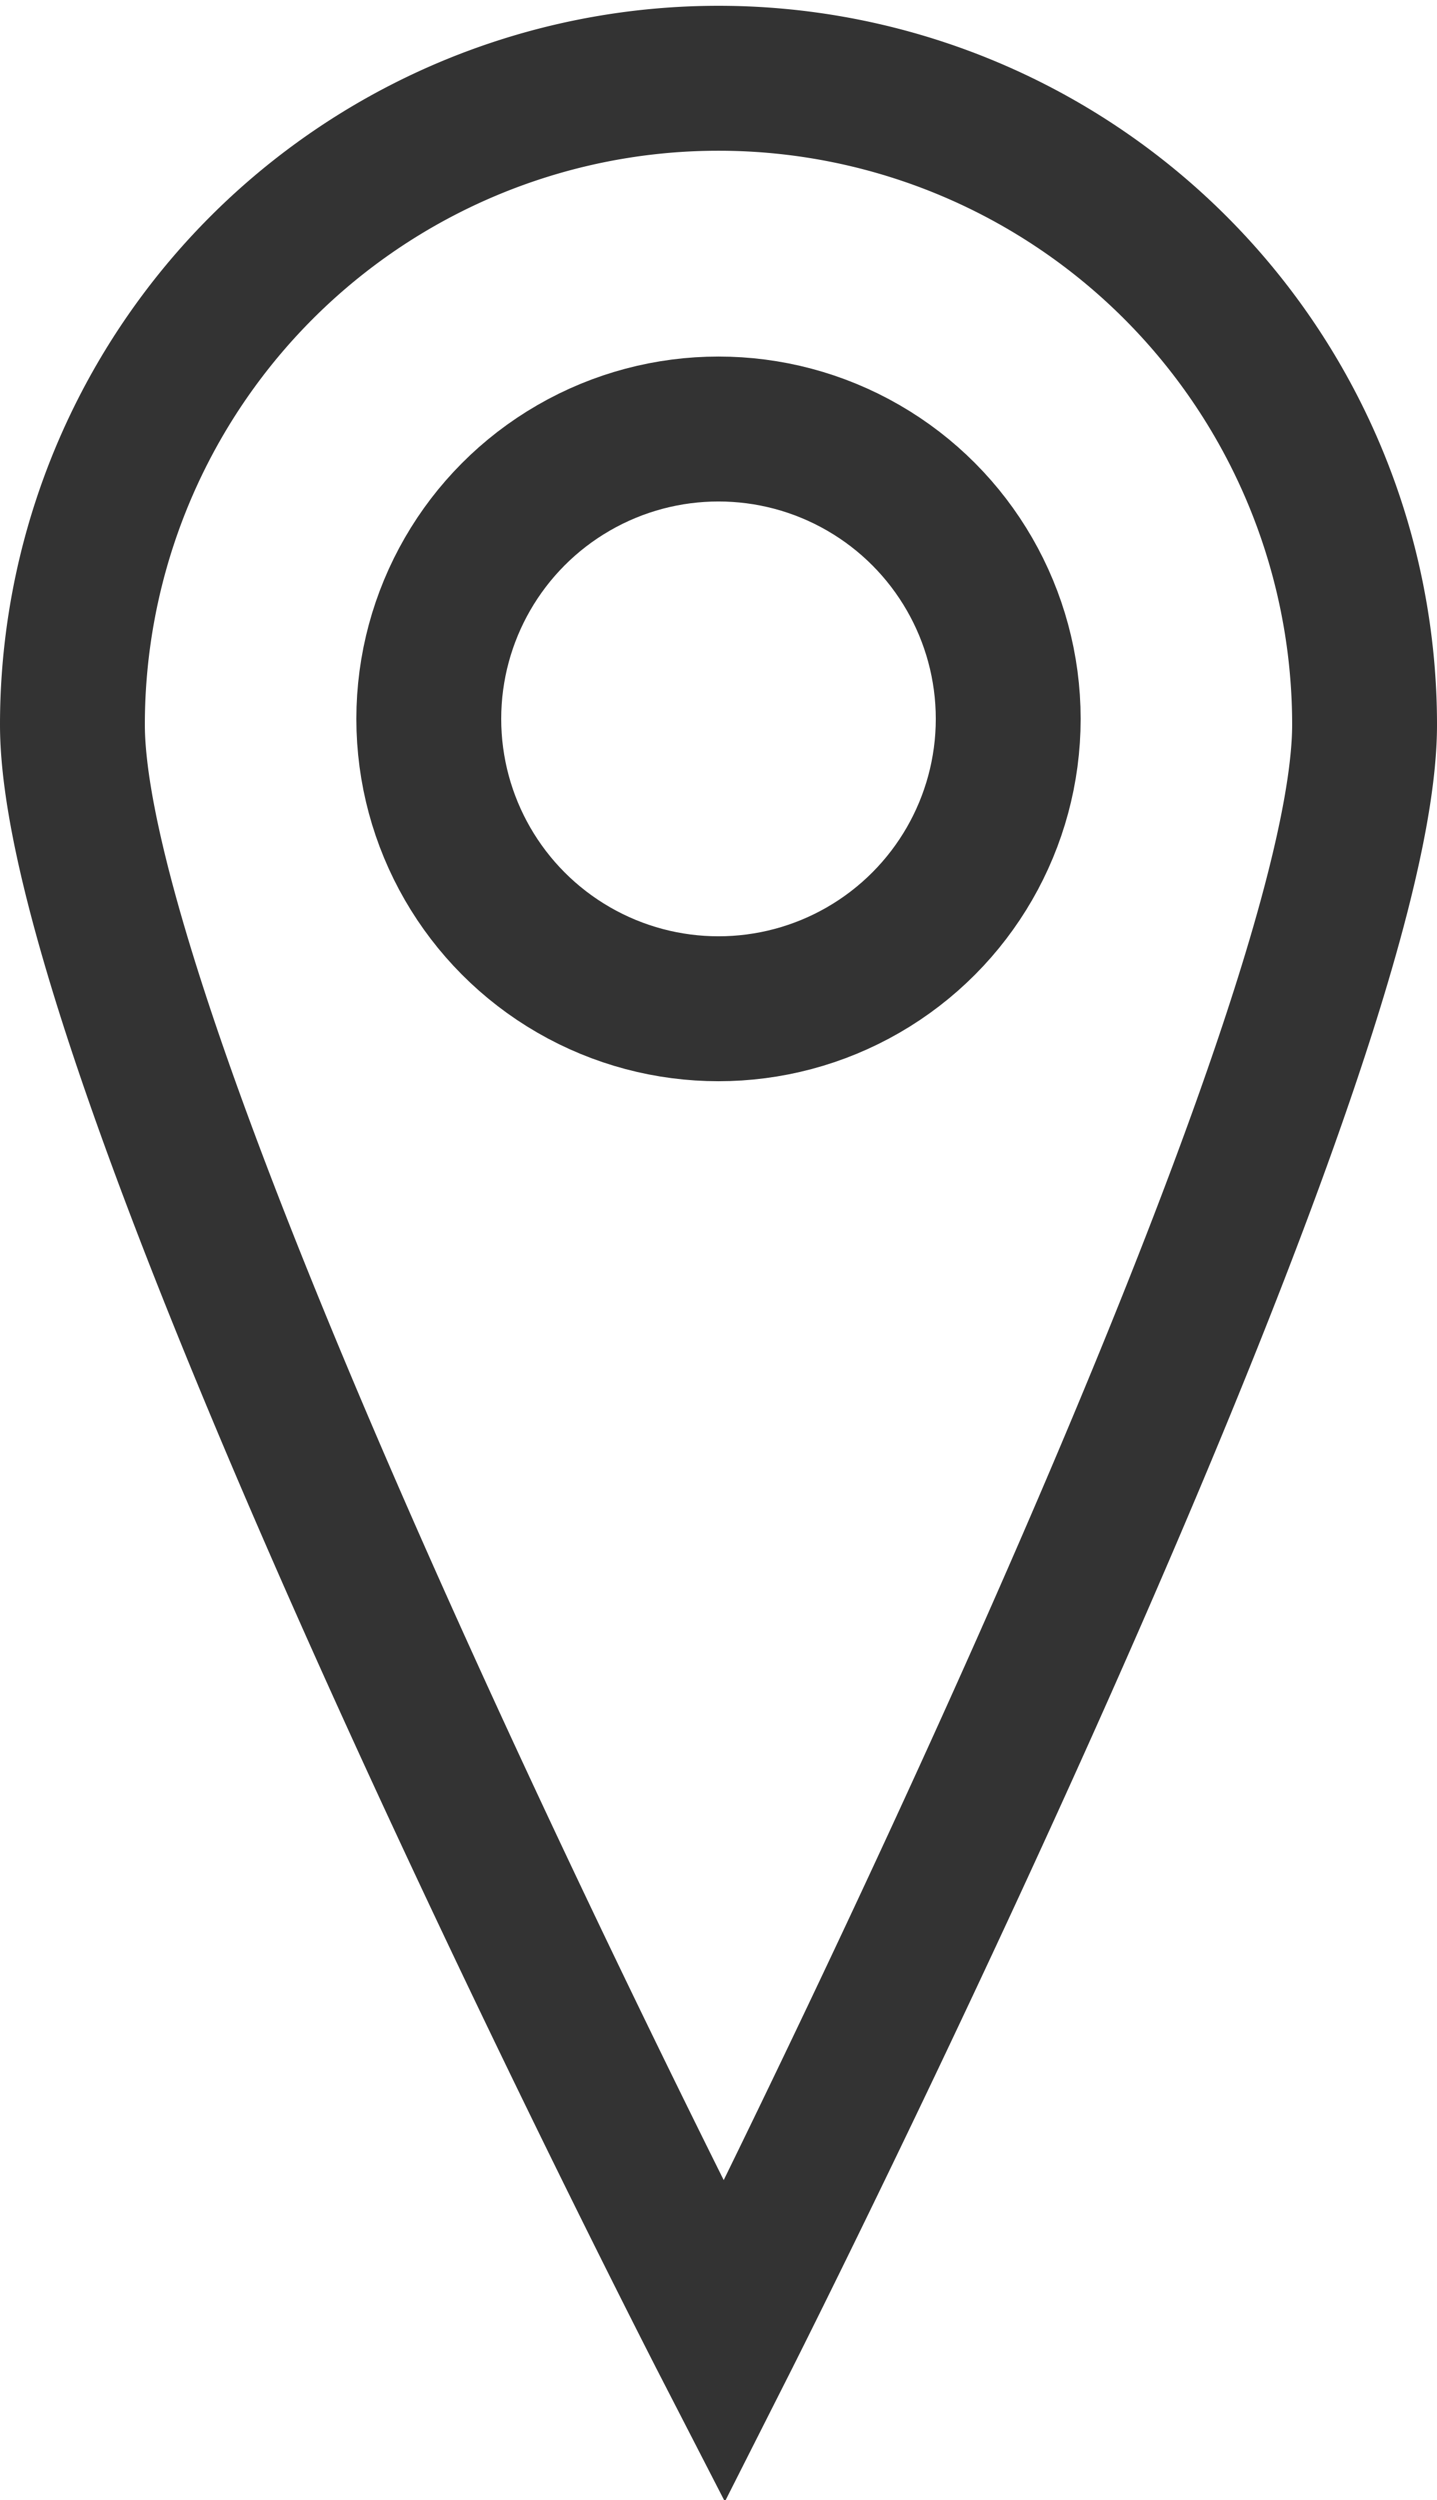
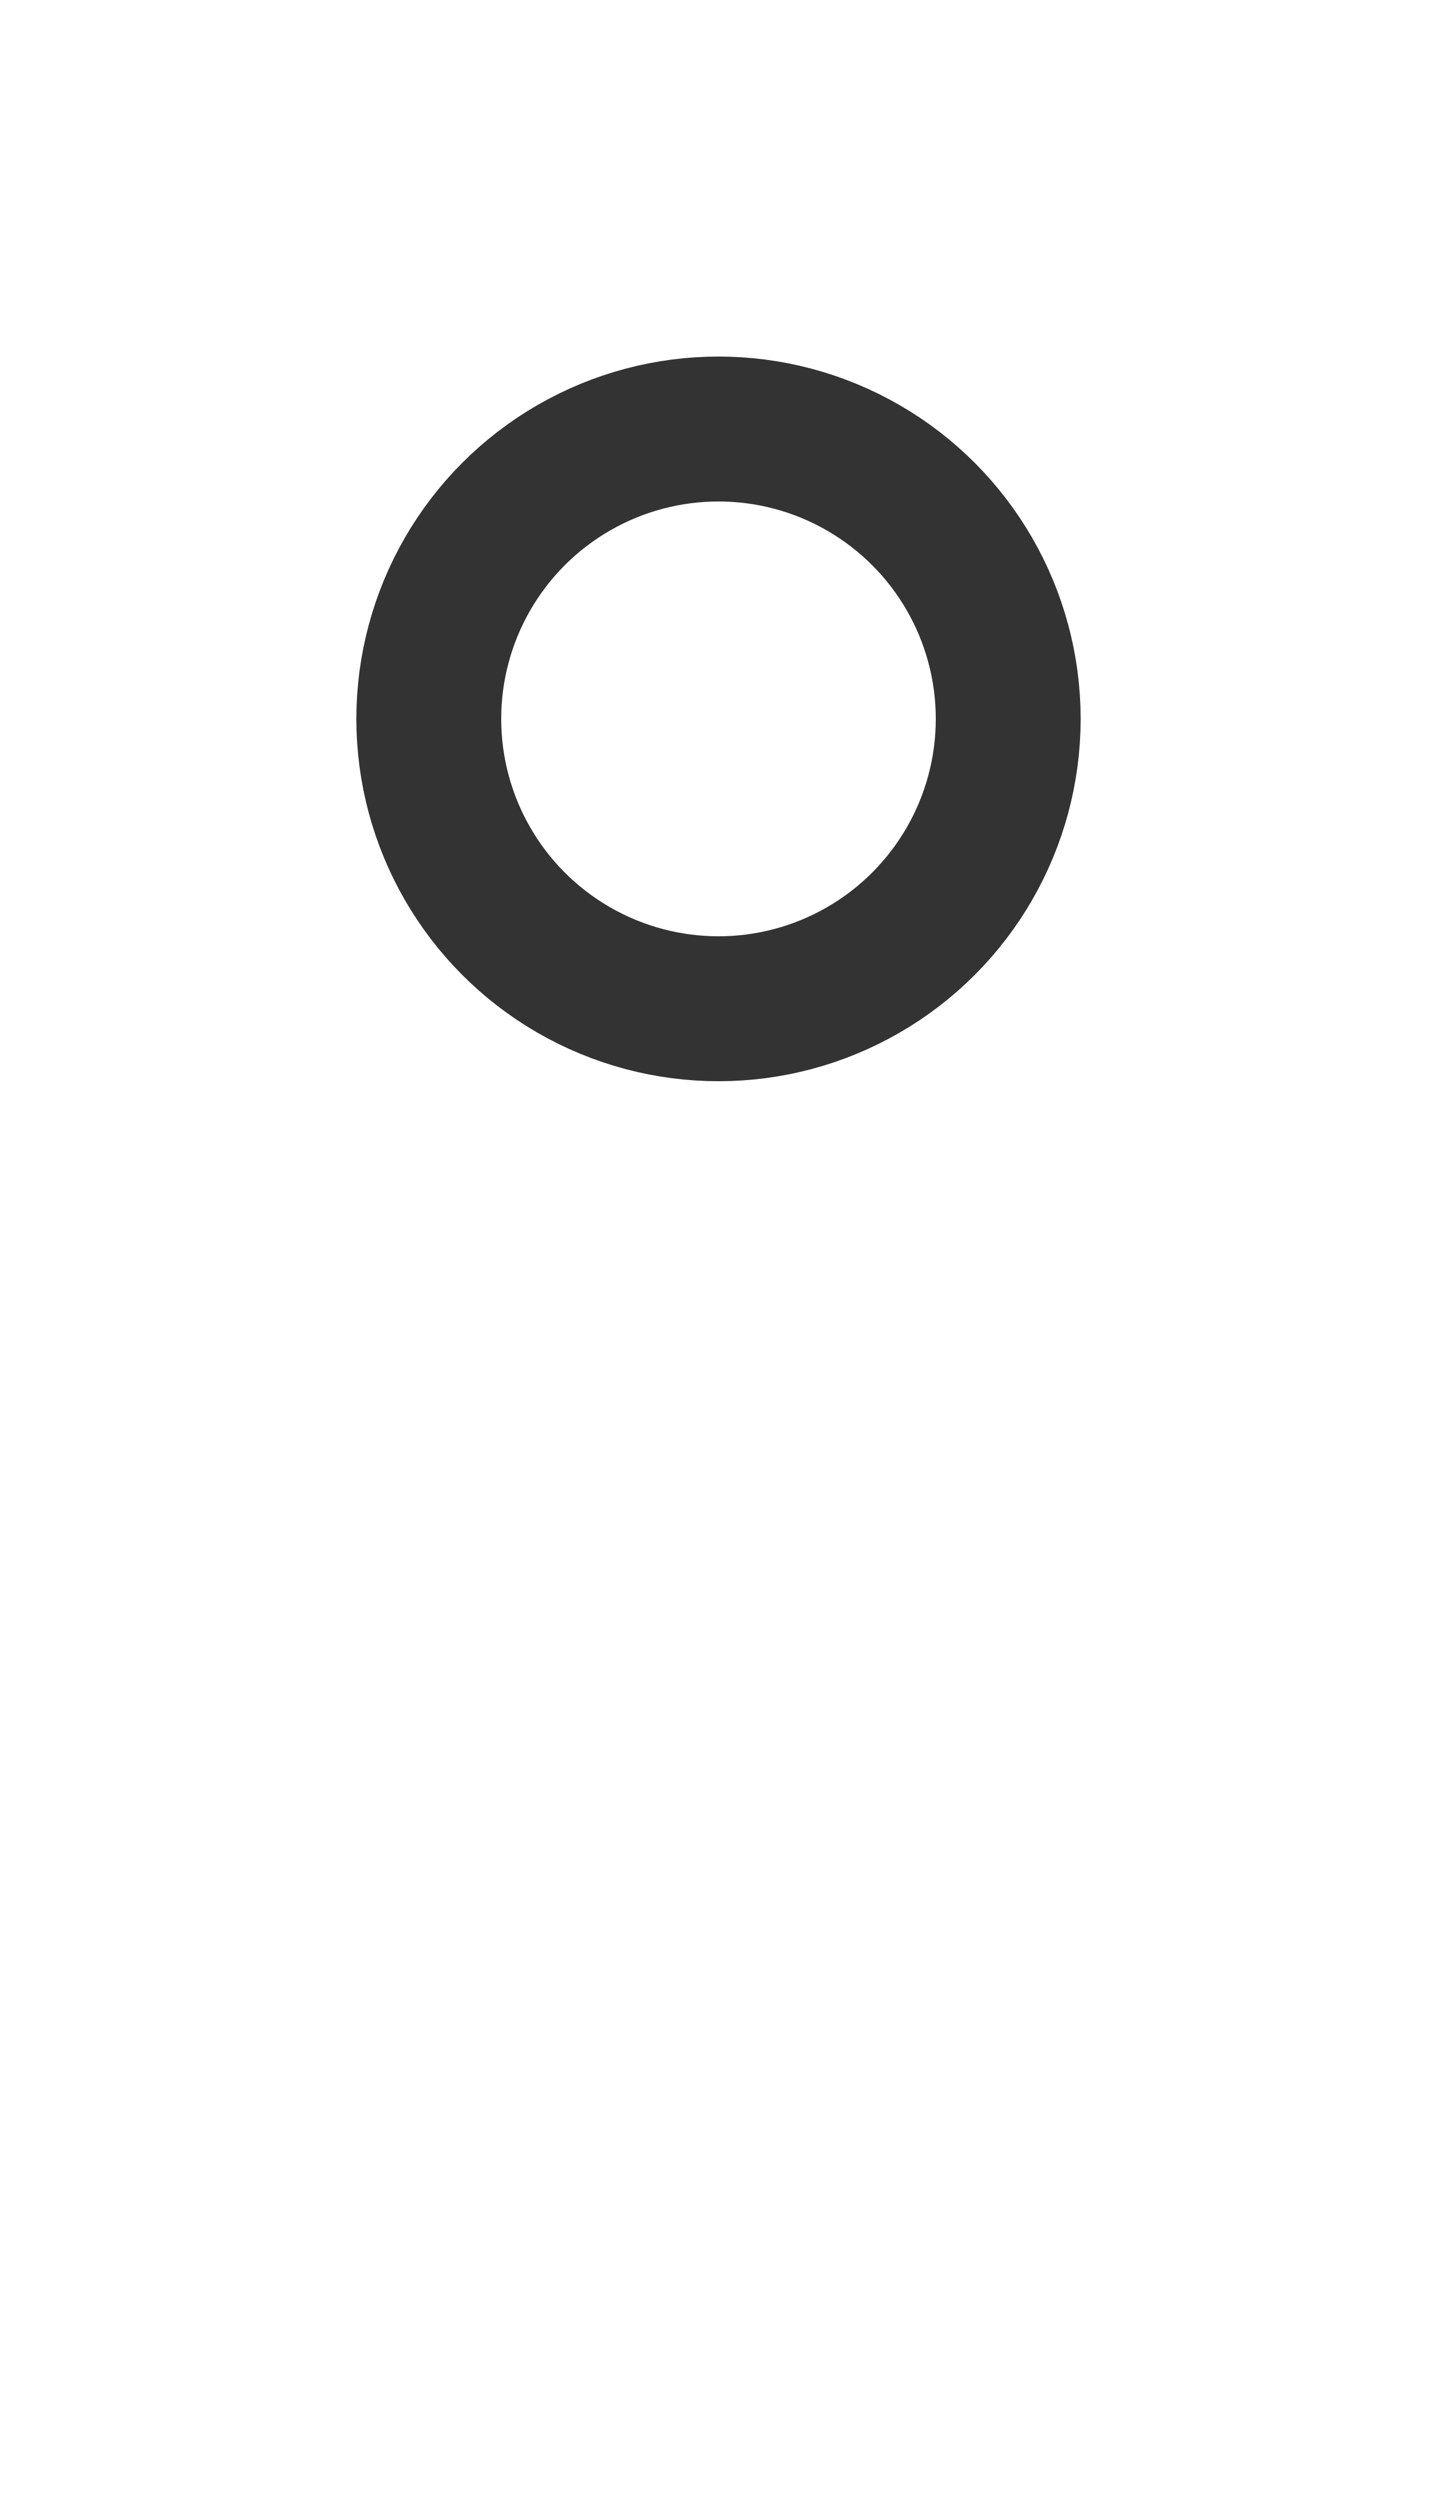
<svg xmlns="http://www.w3.org/2000/svg" id="Layer_1" data-name="Layer 1" viewBox="0 0 9.92 17.25">
  <defs>
    <style>.cls-1{fill:none;stroke:#333;stroke-miterlimit:10;}</style>
  </defs>
  <title>icon-address-waypoint</title>
  <circle class="cls-1" cx="4.96" cy="4.96" r="2" />
-   <path class="cls-1" d="M9.42,5C9.42,7.42,5,16.16,5,16.16S0.5,7.42.5,5A4.46,4.46,0,0,1,9.42,5Z" />
</svg>